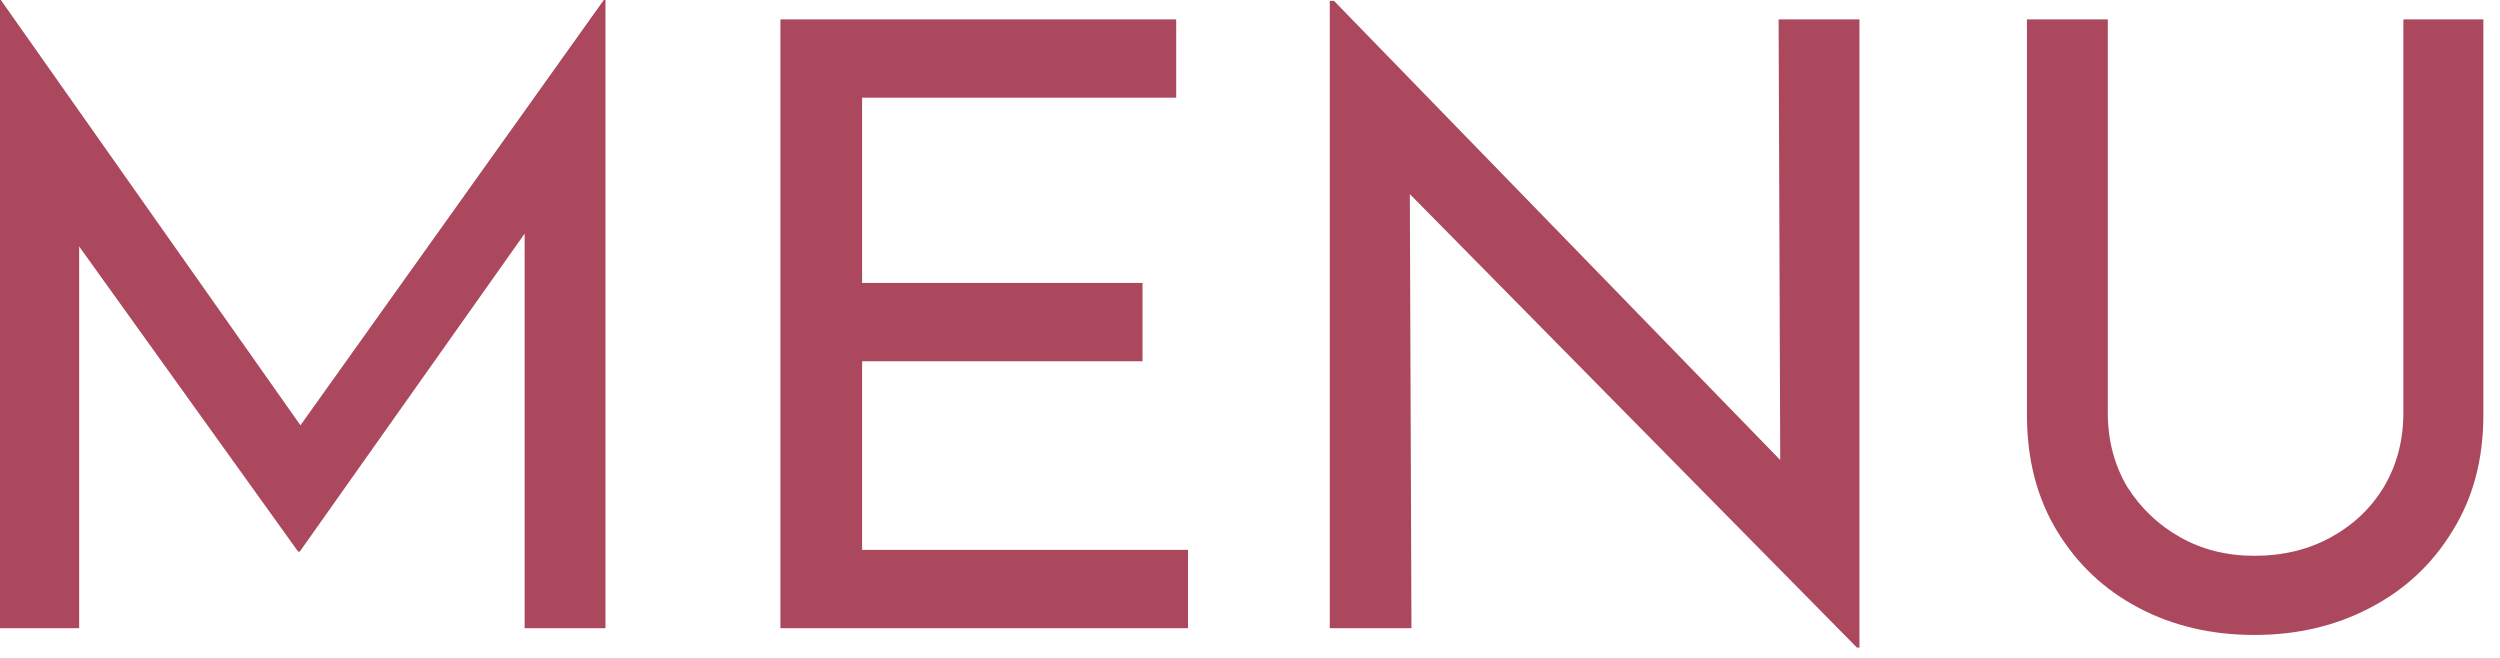
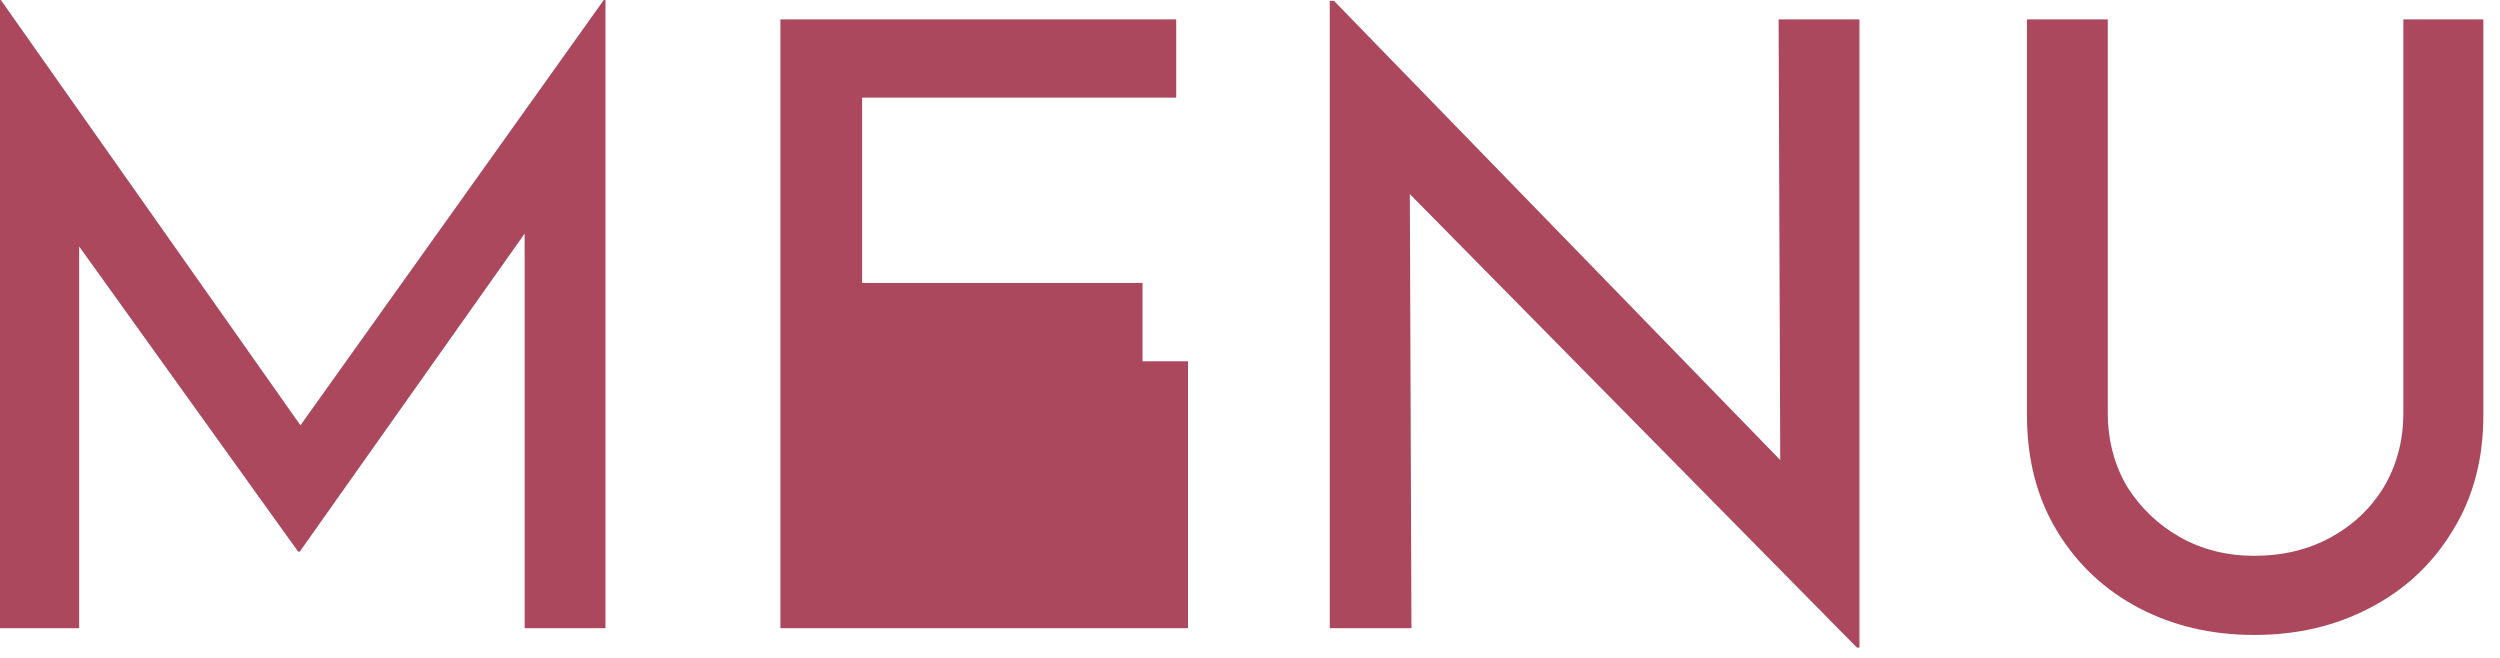
<svg xmlns="http://www.w3.org/2000/svg" width="95" height="25" viewBox="0 0 95 25" fill="none">
-   <path d="M-0 23.872V6.86646e-05H0.032L12.16 17.216L10.848 16.96L22.944 6.86646e-05H23.008V23.872H19.936V7.04L20.128 8.608L11.392 20.96H11.328L2.464 8.608L3.008 7.168V23.872H-0ZM29.656 0.736H44.696V3.712H32.76V10.752H43.416V13.728H32.76V20.896H45.144V23.872H29.656V0.736ZM70.563 24.608L52.675 6.464L53.571 6.688L53.635 23.872H50.531V0.032H50.691L68.387 18.24L67.651 18.08L67.587 0.736H70.659V24.608H70.563ZM80.096 15.68C80.096 16.725 80.342 17.664 80.832 18.496C81.344 19.307 82.016 19.947 82.848 20.416C83.68 20.885 84.619 21.12 85.664 21.12C86.752 21.12 87.723 20.885 88.576 20.416C89.43 19.947 90.102 19.307 90.592 18.496C91.083 17.664 91.328 16.725 91.328 15.68V0.736H94.368V15.776C94.368 17.461 93.974 18.933 93.184 20.192C92.416 21.451 91.371 22.421 90.048 23.104C88.747 23.787 87.286 24.128 85.664 24.128C84.043 24.128 82.582 23.787 81.28 23.104C79.979 22.421 78.944 21.451 78.176 20.192C77.408 18.933 77.024 17.461 77.024 15.776V0.736H80.096V15.68Z" fill="#AC485D" />
+   <path d="M-0 23.872V6.86646e-05H0.032L12.16 17.216L10.848 16.96L22.944 6.86646e-05H23.008V23.872H19.936V7.04L20.128 8.608L11.392 20.96H11.328L2.464 8.608L3.008 7.168V23.872H-0ZM29.656 0.736H44.696V3.712H32.76V10.752H43.416V13.728H32.76H45.144V23.872H29.656V0.736ZM70.563 24.608L52.675 6.464L53.571 6.688L53.635 23.872H50.531V0.032H50.691L68.387 18.24L67.651 18.08L67.587 0.736H70.659V24.608H70.563ZM80.096 15.68C80.096 16.725 80.342 17.664 80.832 18.496C81.344 19.307 82.016 19.947 82.848 20.416C83.68 20.885 84.619 21.12 85.664 21.12C86.752 21.12 87.723 20.885 88.576 20.416C89.43 19.947 90.102 19.307 90.592 18.496C91.083 17.664 91.328 16.725 91.328 15.68V0.736H94.368V15.776C94.368 17.461 93.974 18.933 93.184 20.192C92.416 21.451 91.371 22.421 90.048 23.104C88.747 23.787 87.286 24.128 85.664 24.128C84.043 24.128 82.582 23.787 81.28 23.104C79.979 22.421 78.944 21.451 78.176 20.192C77.408 18.933 77.024 17.461 77.024 15.776V0.736H80.096V15.68Z" fill="#AC485D" />
</svg>